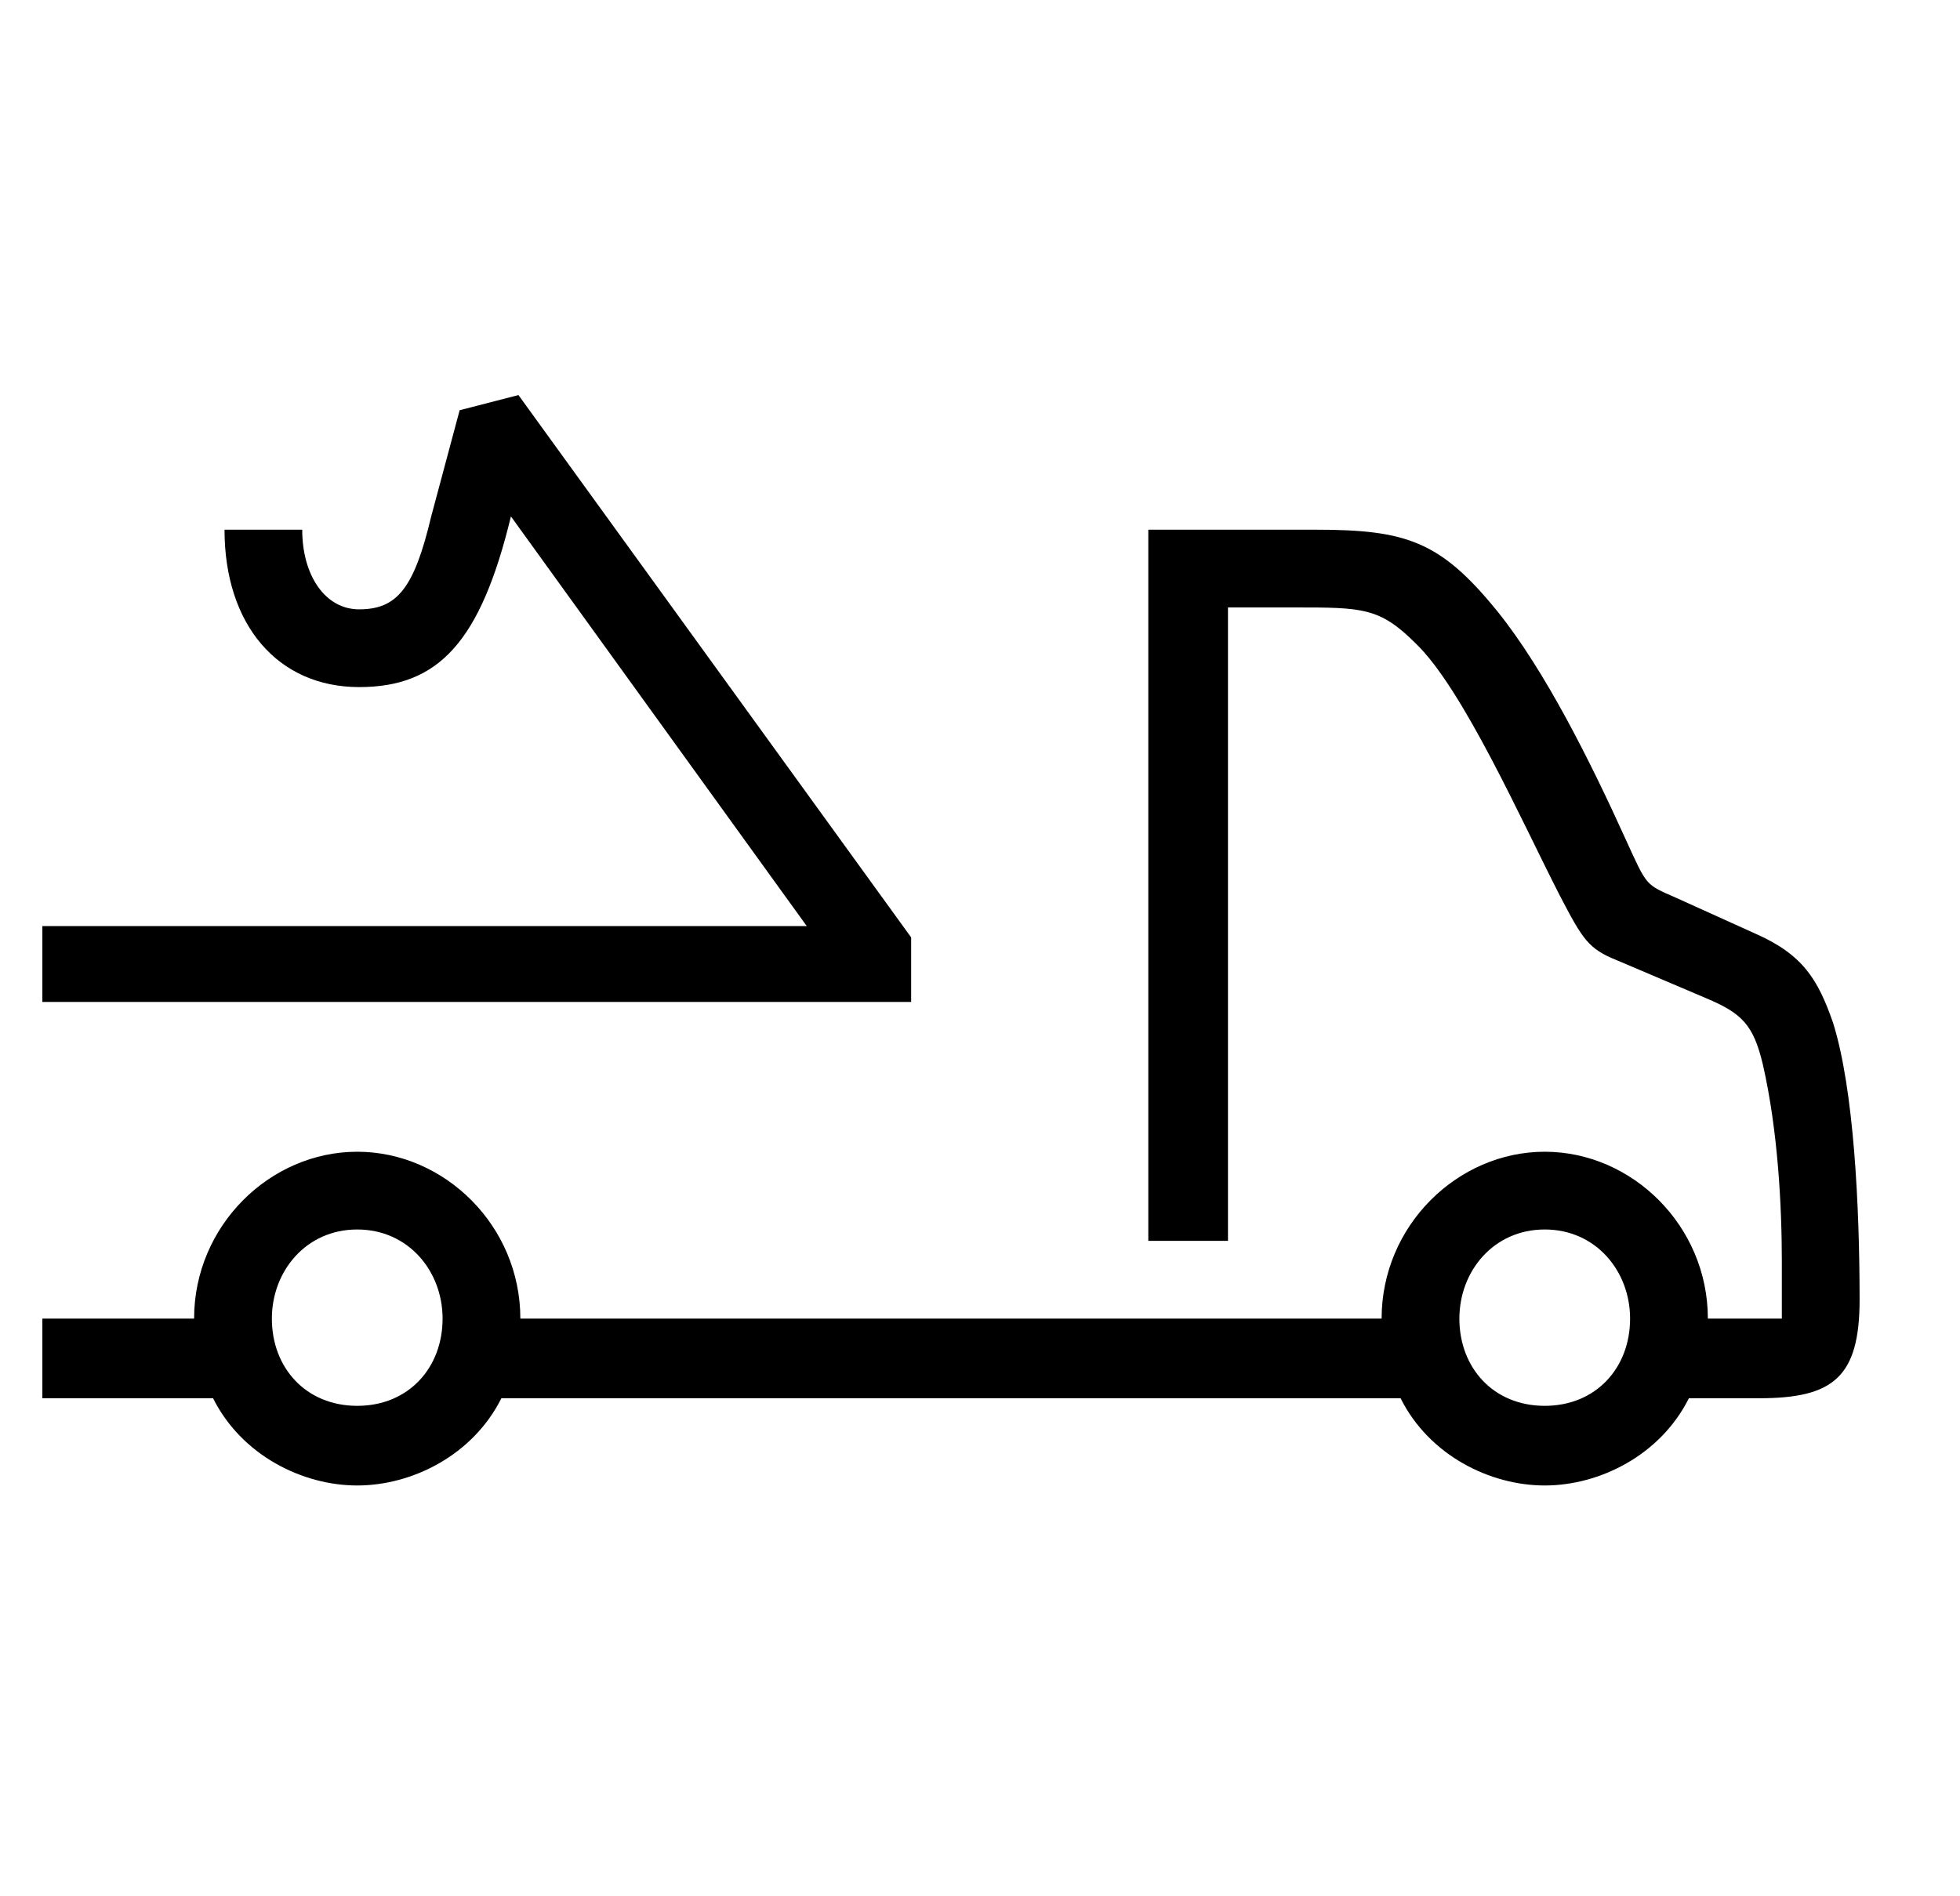
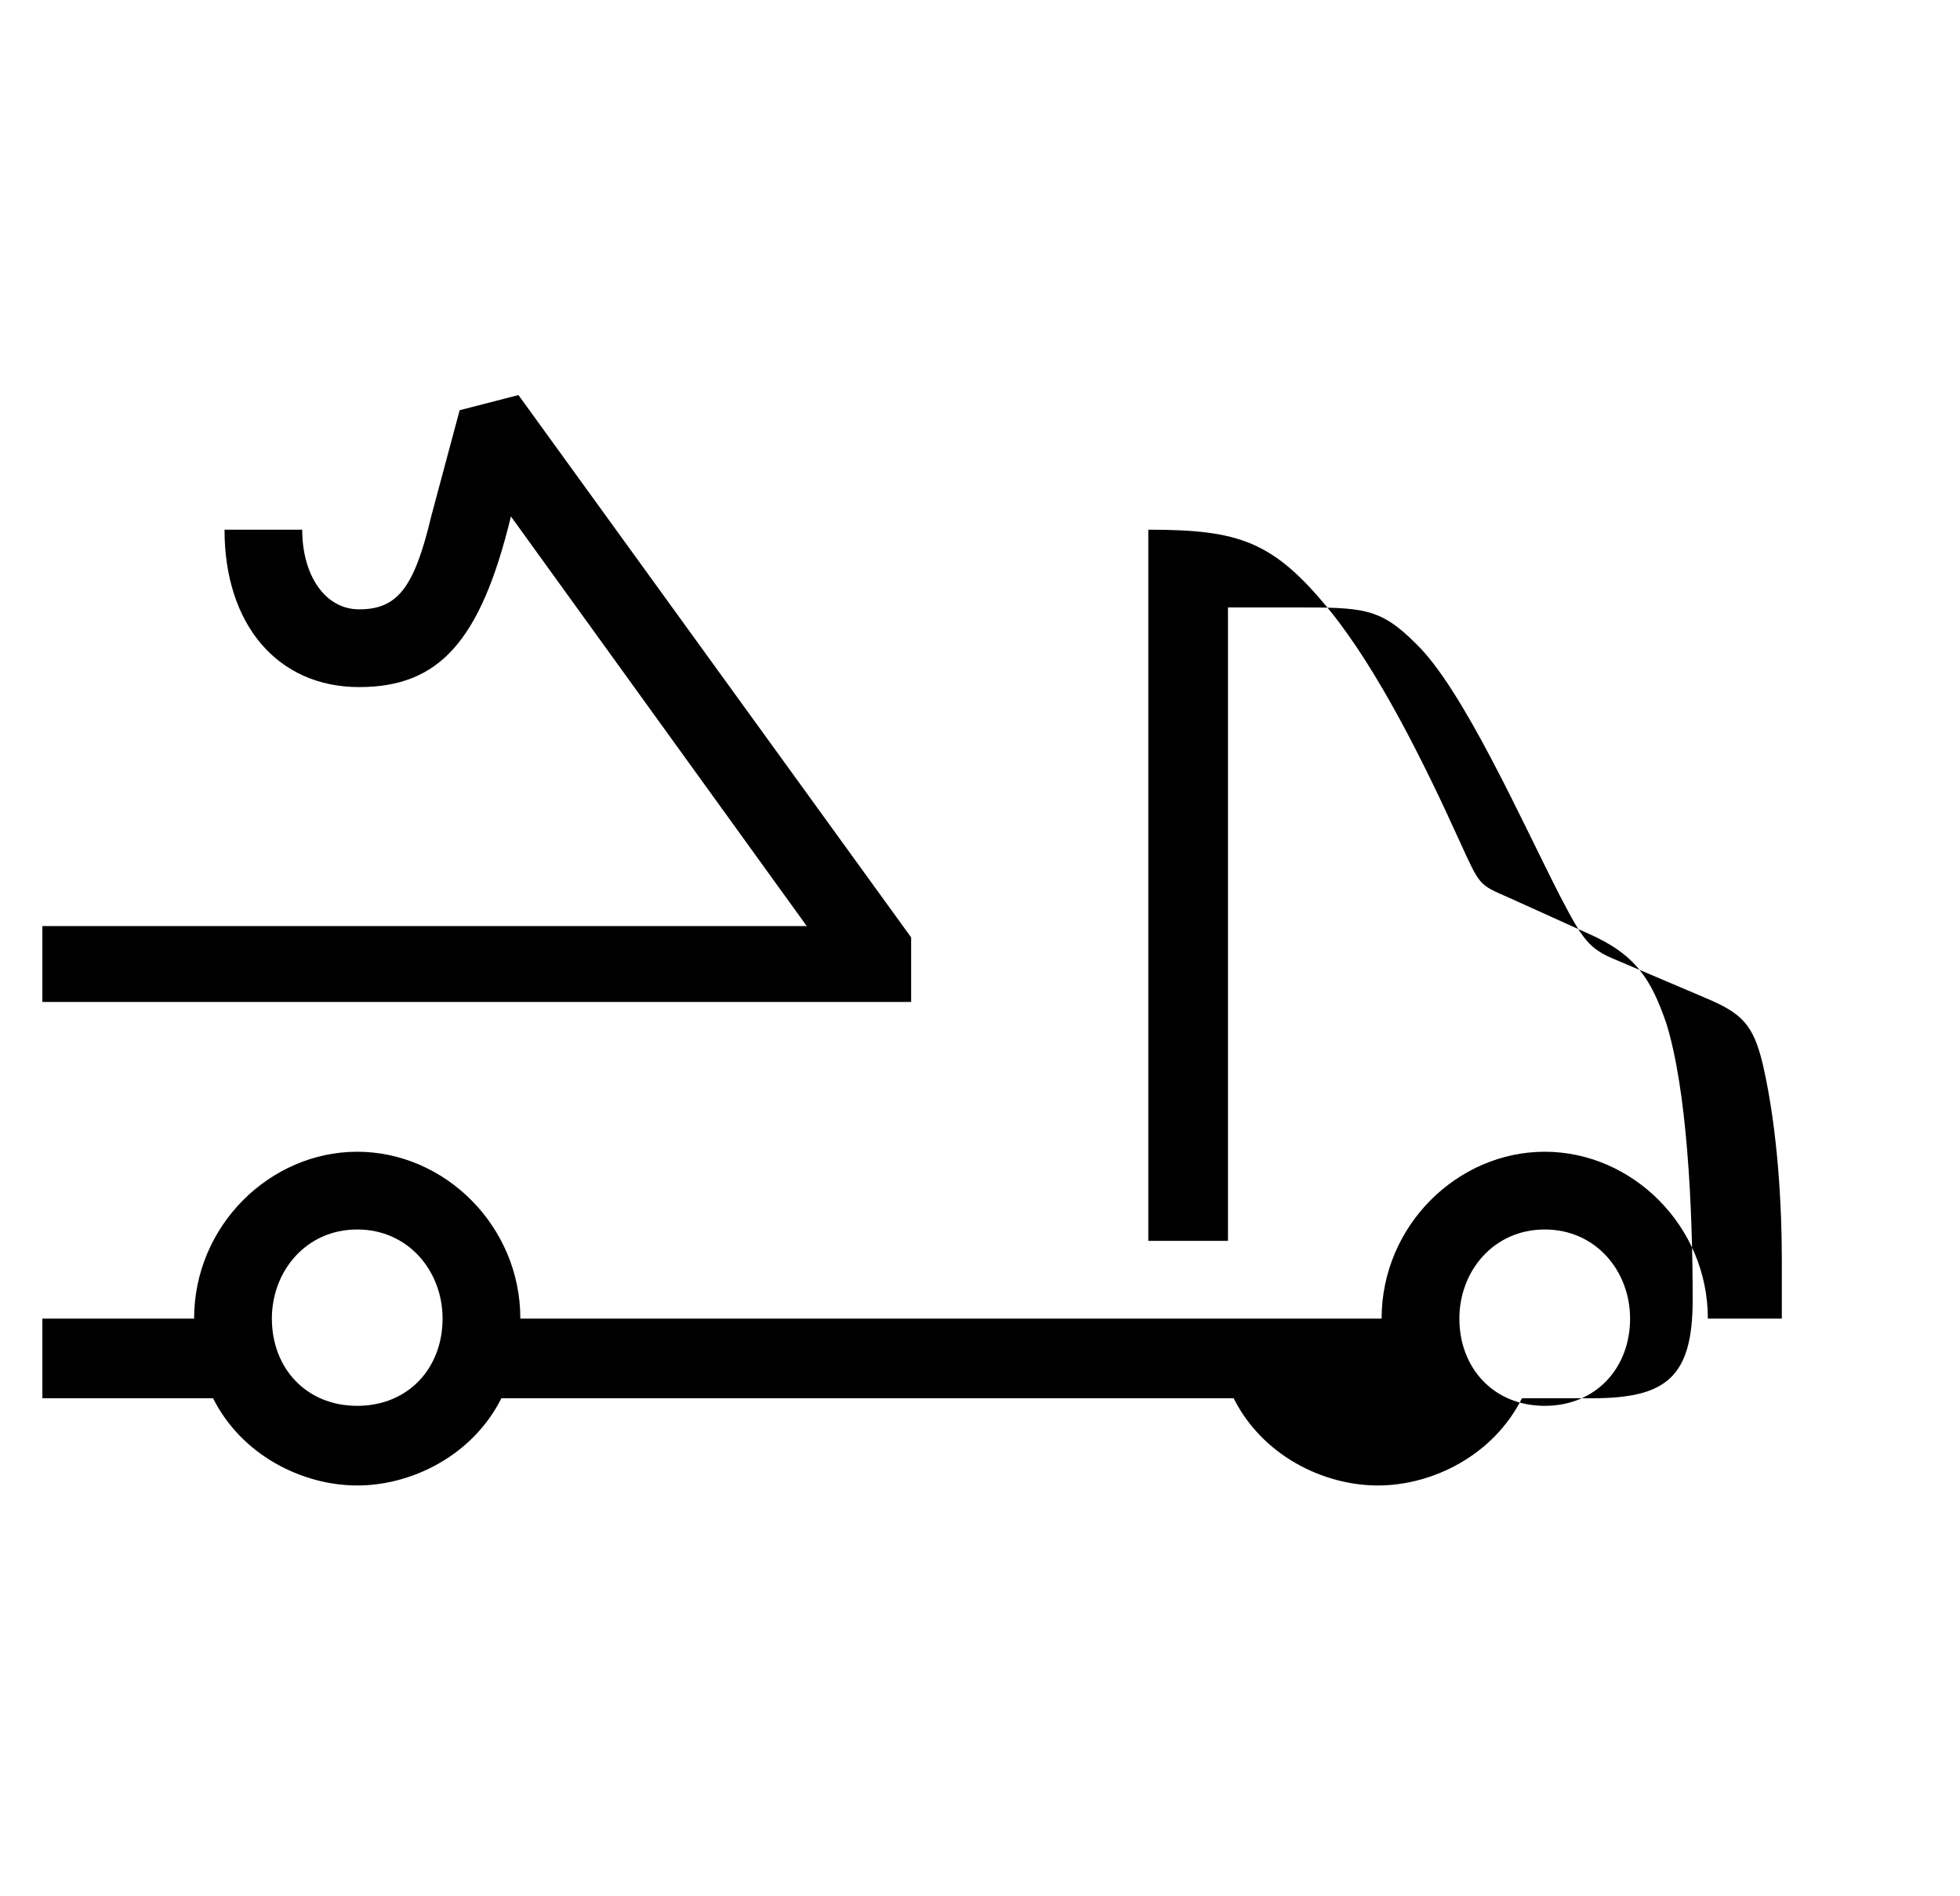
<svg xmlns="http://www.w3.org/2000/svg" width="31" height="30" viewBox="0 0 31 30">
-   <path d="M25.782 20.861c0-.75-.54-1.41-1.35-1.41s-1.35.66-1.35 1.41c0 .78.54 1.38 1.35 1.38s1.35-.6 1.35-1.38zM7 20.861c0-.75-.54-1.41-1.35-1.41s-1.35.66-1.35 1.41c0 .78.54 1.38 1.35 1.38s1.35-.6 1.35-1.38zm-6.33 0h2.4c0-1.47 1.2-2.64 2.58-2.64 1.38 0 2.58 1.17 2.58 2.64h13.622c0-1.47 1.2-2.64 2.58-2.64 1.38 0 2.58 1.17 2.58 2.64h1.17v-.9c0-.87-.06-2.07-.3-3.12-.15-.63-.33-.81-.9-1.05l-1.41-.6c-.45-.18-.54-.33-.9-1.02-.6-1.17-1.53-3.271-2.28-3.991-.57-.57-.84-.57-1.92-.57h-1.05v10.021h-1.26V8.38h2.64c1.44 0 1.98.18 2.88 1.29.75.93 1.47 2.37 2.04 3.63.33.72.3.69.78.9l1.26.57c.75.33.99.72 1.23 1.41.33 1.05.42 2.91.42 4.381 0 1.23-.42 1.56-1.59 1.56h-1.11c-.45.9-1.41 1.38-2.28 1.38-.87 0-1.83-.48-2.28-1.38H7.93c-.45.9-1.41 1.38-2.28 1.38-.87 0-1.83-.48-2.28-1.38H.67v-1.26zm13.741-5.01H.67v-1.2H12.76L8.081 8.17c-.48 1.98-1.14 2.7-2.4 2.7-1.291 0-2.13-.99-2.13-2.49H4.78c0 .72.36 1.26.9 1.26.6 0 .87-.33 1.14-1.47l.45-1.68.93-.24 6.211 8.58v1.02z" fill="#000" fill-rule="evenodd" />
+   <path d="M25.782 20.861c0-.75-.54-1.41-1.35-1.41s-1.35.66-1.35 1.41c0 .78.54 1.38 1.35 1.38s1.35-.6 1.35-1.38zM7 20.861c0-.75-.54-1.41-1.35-1.41s-1.35.66-1.35 1.41c0 .78.54 1.38 1.35 1.38s1.35-.6 1.35-1.38zm-6.33 0h2.4c0-1.47 1.2-2.64 2.58-2.64 1.38 0 2.58 1.17 2.58 2.64h13.622c0-1.47 1.2-2.64 2.58-2.64 1.38 0 2.58 1.17 2.58 2.64h1.17v-.9c0-.87-.06-2.07-.3-3.12-.15-.63-.33-.81-.9-1.05l-1.41-.6c-.45-.18-.54-.33-.9-1.02-.6-1.17-1.53-3.271-2.28-3.991-.57-.57-.84-.57-1.92-.57h-1.05v10.021h-1.26V8.38c1.44 0 1.98.18 2.88 1.29.75.93 1.47 2.37 2.04 3.63.33.72.3.69.78.9l1.26.57c.75.33.99.72 1.23 1.41.33 1.05.42 2.91.42 4.381 0 1.23-.42 1.56-1.59 1.56h-1.11c-.45.9-1.41 1.38-2.28 1.38-.87 0-1.83-.48-2.28-1.38H7.93c-.45.9-1.41 1.38-2.28 1.38-.87 0-1.83-.48-2.28-1.38H.67v-1.26zm13.741-5.01H.67v-1.2H12.76L8.081 8.17c-.48 1.98-1.14 2.7-2.4 2.7-1.291 0-2.13-.99-2.13-2.49H4.78c0 .72.36 1.26.9 1.26.6 0 .87-.33 1.14-1.47l.45-1.68.93-.24 6.211 8.58v1.02z" fill="#000" fill-rule="evenodd" />
</svg>